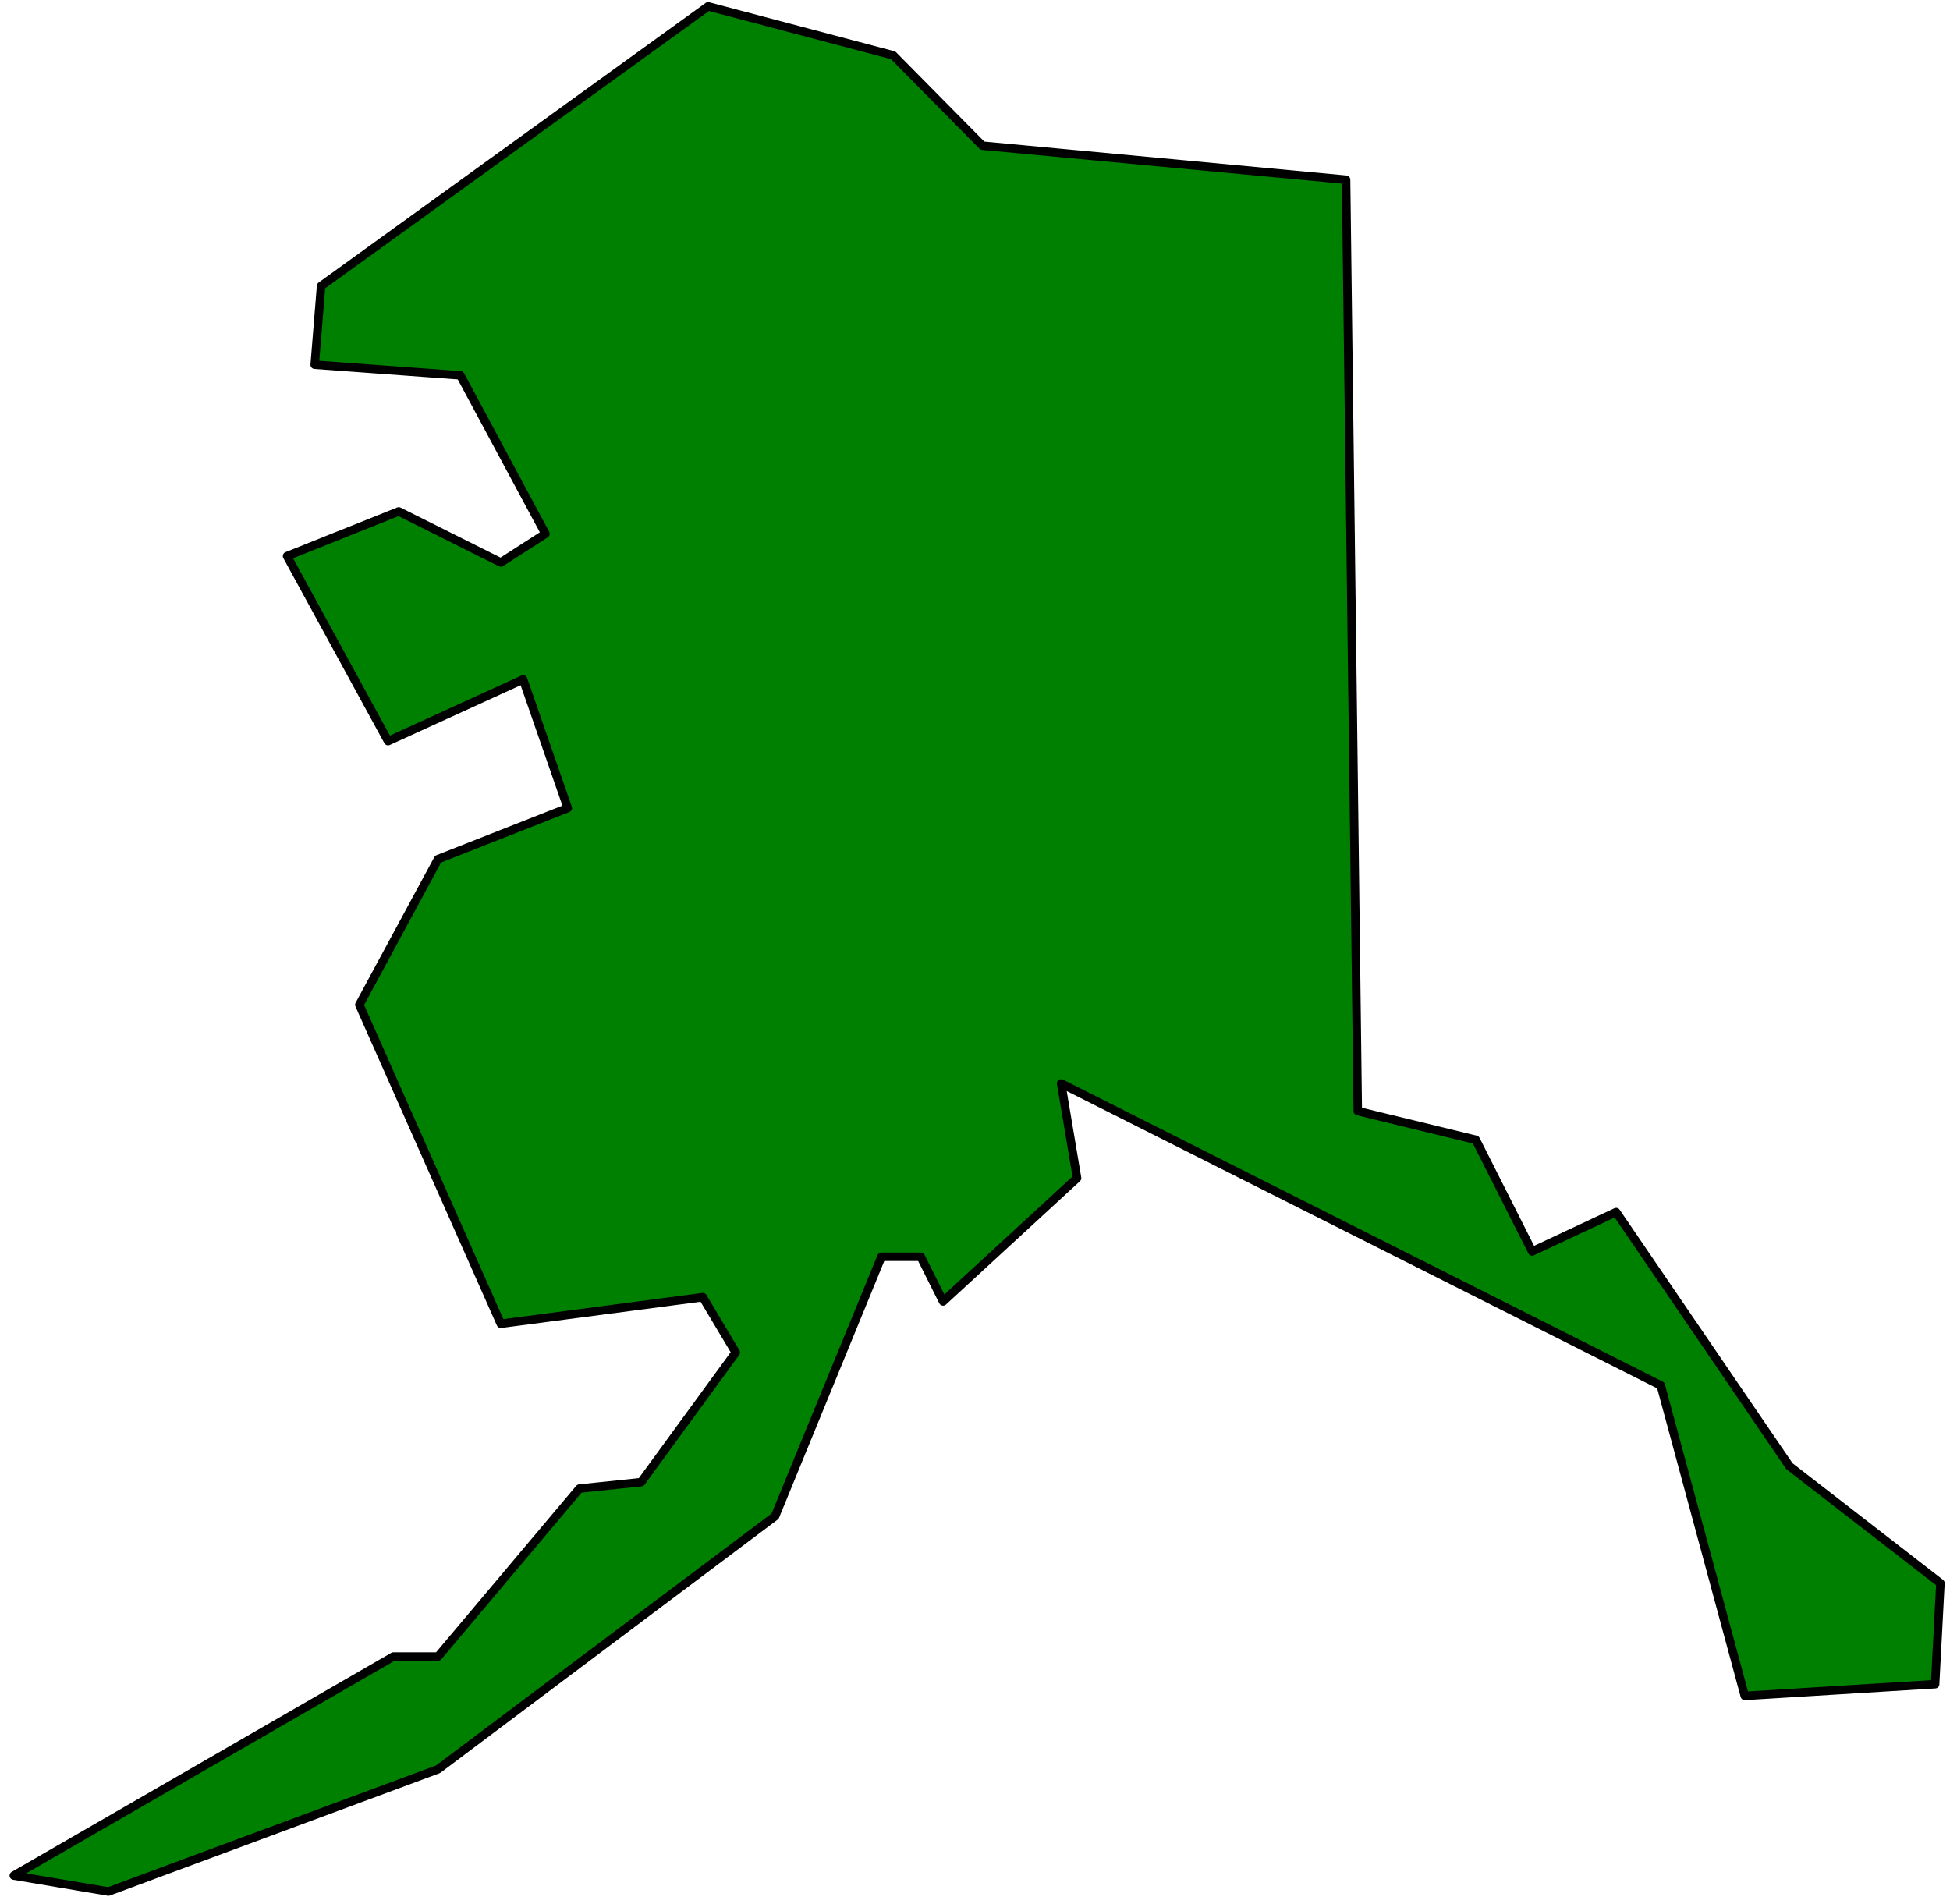
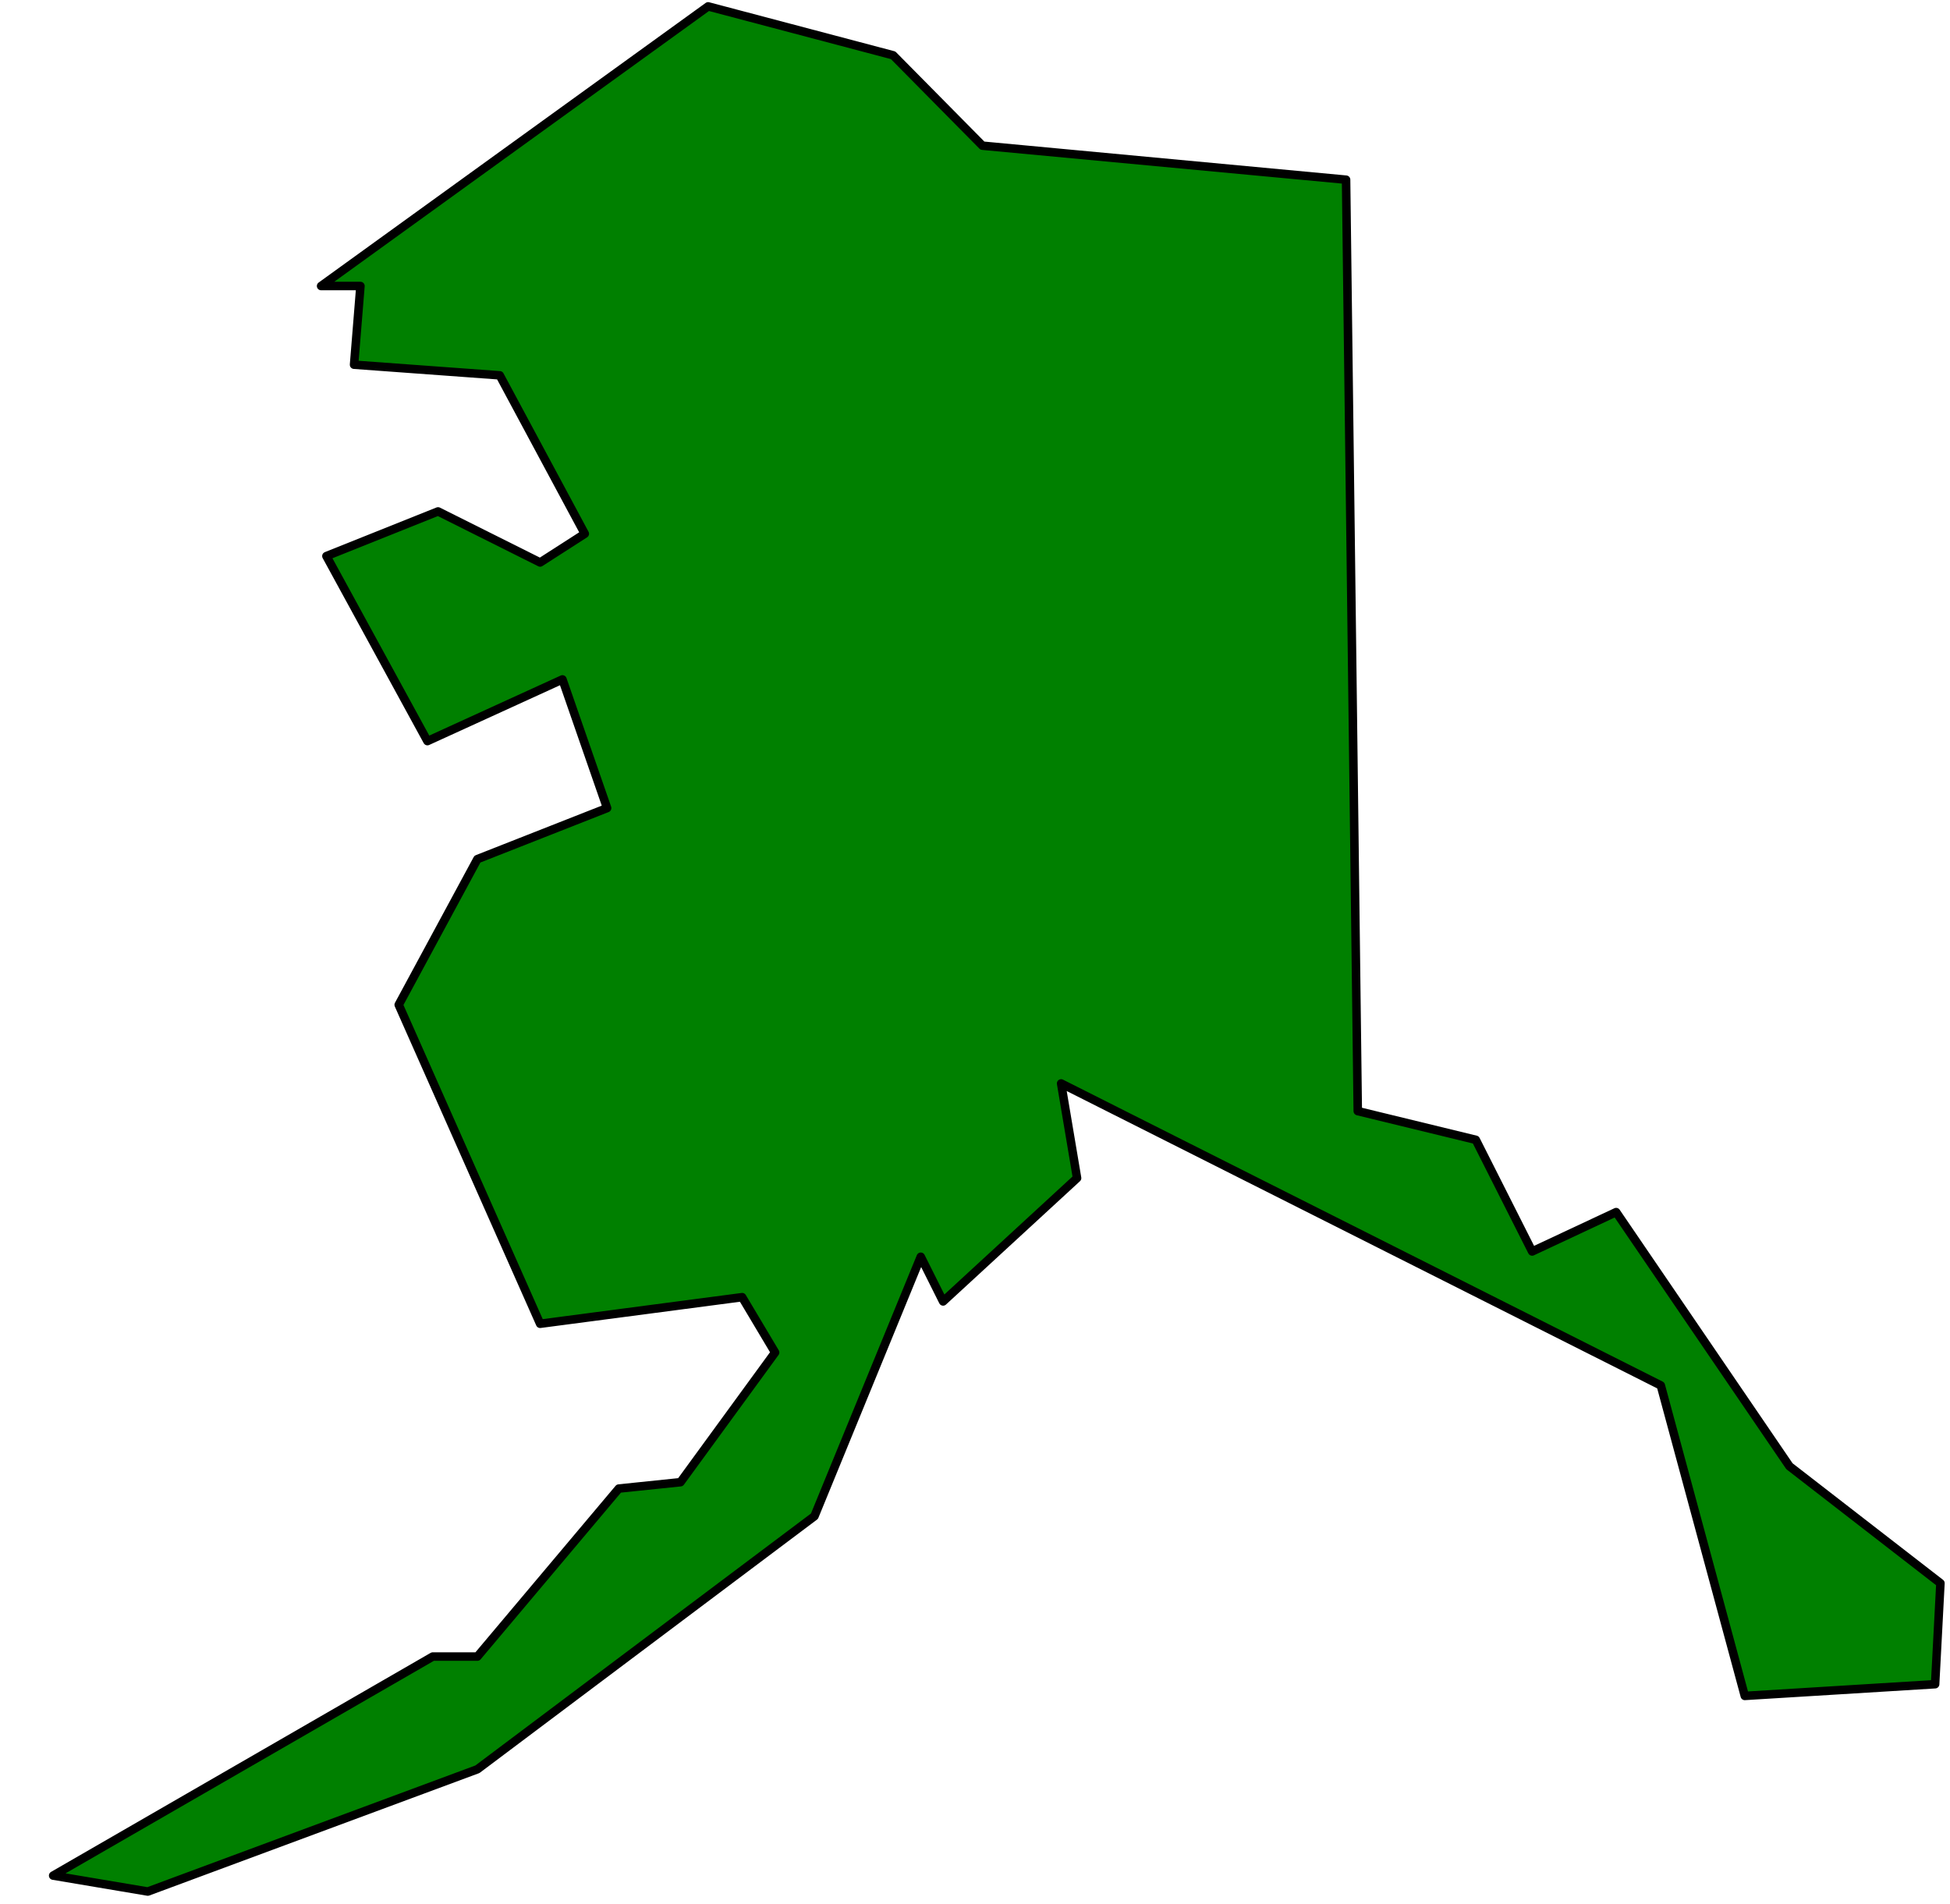
<svg xmlns="http://www.w3.org/2000/svg" width="305.667" height="298.5" fill-rule="evenodd" stroke-linecap="round" preserveAspectRatio="none" viewBox="0 0 1834 1791">
  <style>.brush0{fill:#fff}.pen0{stroke:#000;stroke-width:1;stroke-linejoin:round}.pen1{stroke:none}.brush1{fill:none}.pen2{stroke:none}.brush2{fill:none}.brush3{fill:#fff}.pen3{stroke:#000;stroke-width:1;stroke-linejoin:round}</style>
-   <path d="M302 269 666 6l174 46 84 85 342 32 11 876 111 27 53 105 79-37 163 239 142 110-5 95-179 11-79-292-564-284 15 89-126 116-21-42h-37l-100 244-317 238-310 115-89-15 357-206h42l133-158 58-6 89-122-31-52-190 25-133-300 74-137 122-48-42-121-127 58-95-174 105-42 96 48 42-27-80-149-137-10 6-74z" style="stroke:#000;stroke-width:8;stroke-linejoin:round;fill:green" />
+   <path d="M302 269 666 6l174 46 84 85 342 32 11 876 111 27 53 105 79-37 163 239 142 110-5 95-179 11-79-292-564-284 15 89-126 116-21-42l-100 244-317 238-310 115-89-15 357-206h42l133-158 58-6 89-122-31-52-190 25-133-300 74-137 122-48-42-121-127 58-95-174 105-42 96 48 42-27-80-149-137-10 6-74z" style="stroke:#000;stroke-width:8;stroke-linejoin:round;fill:green" />
</svg>